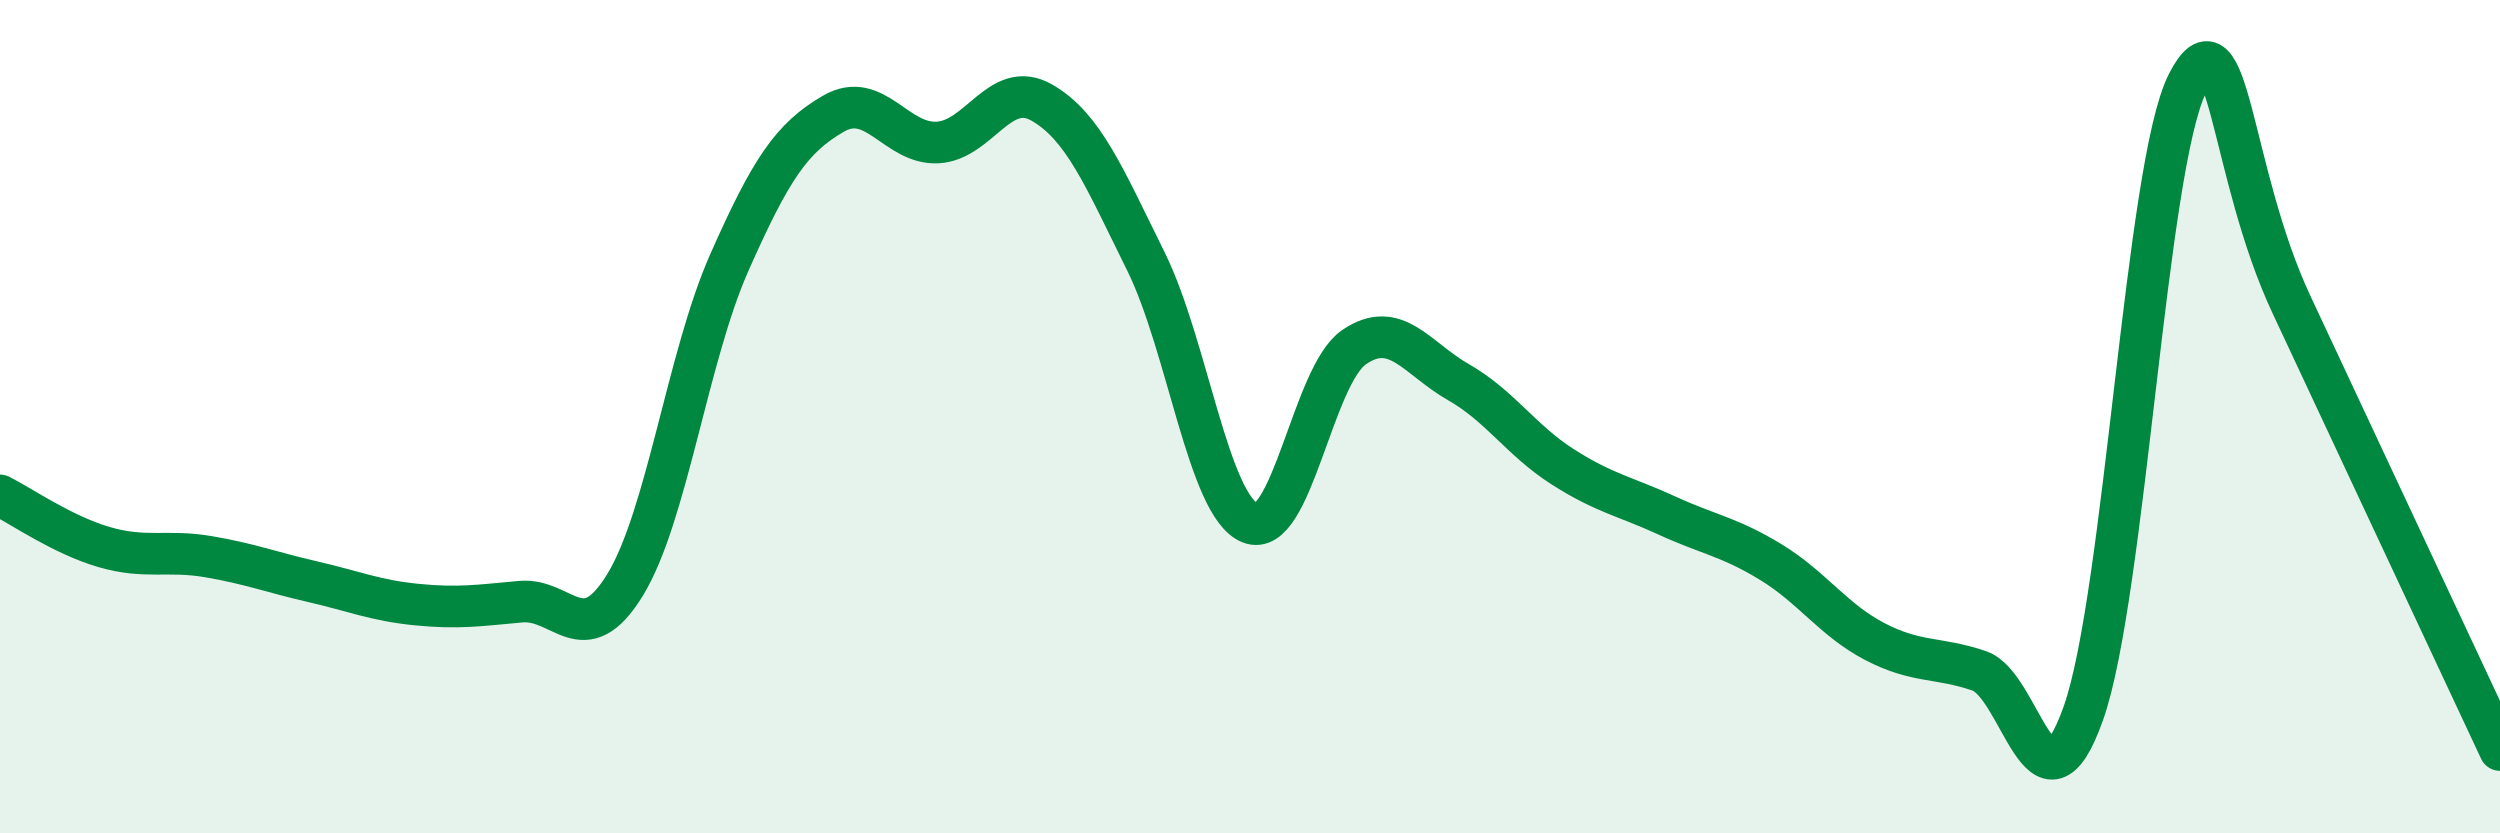
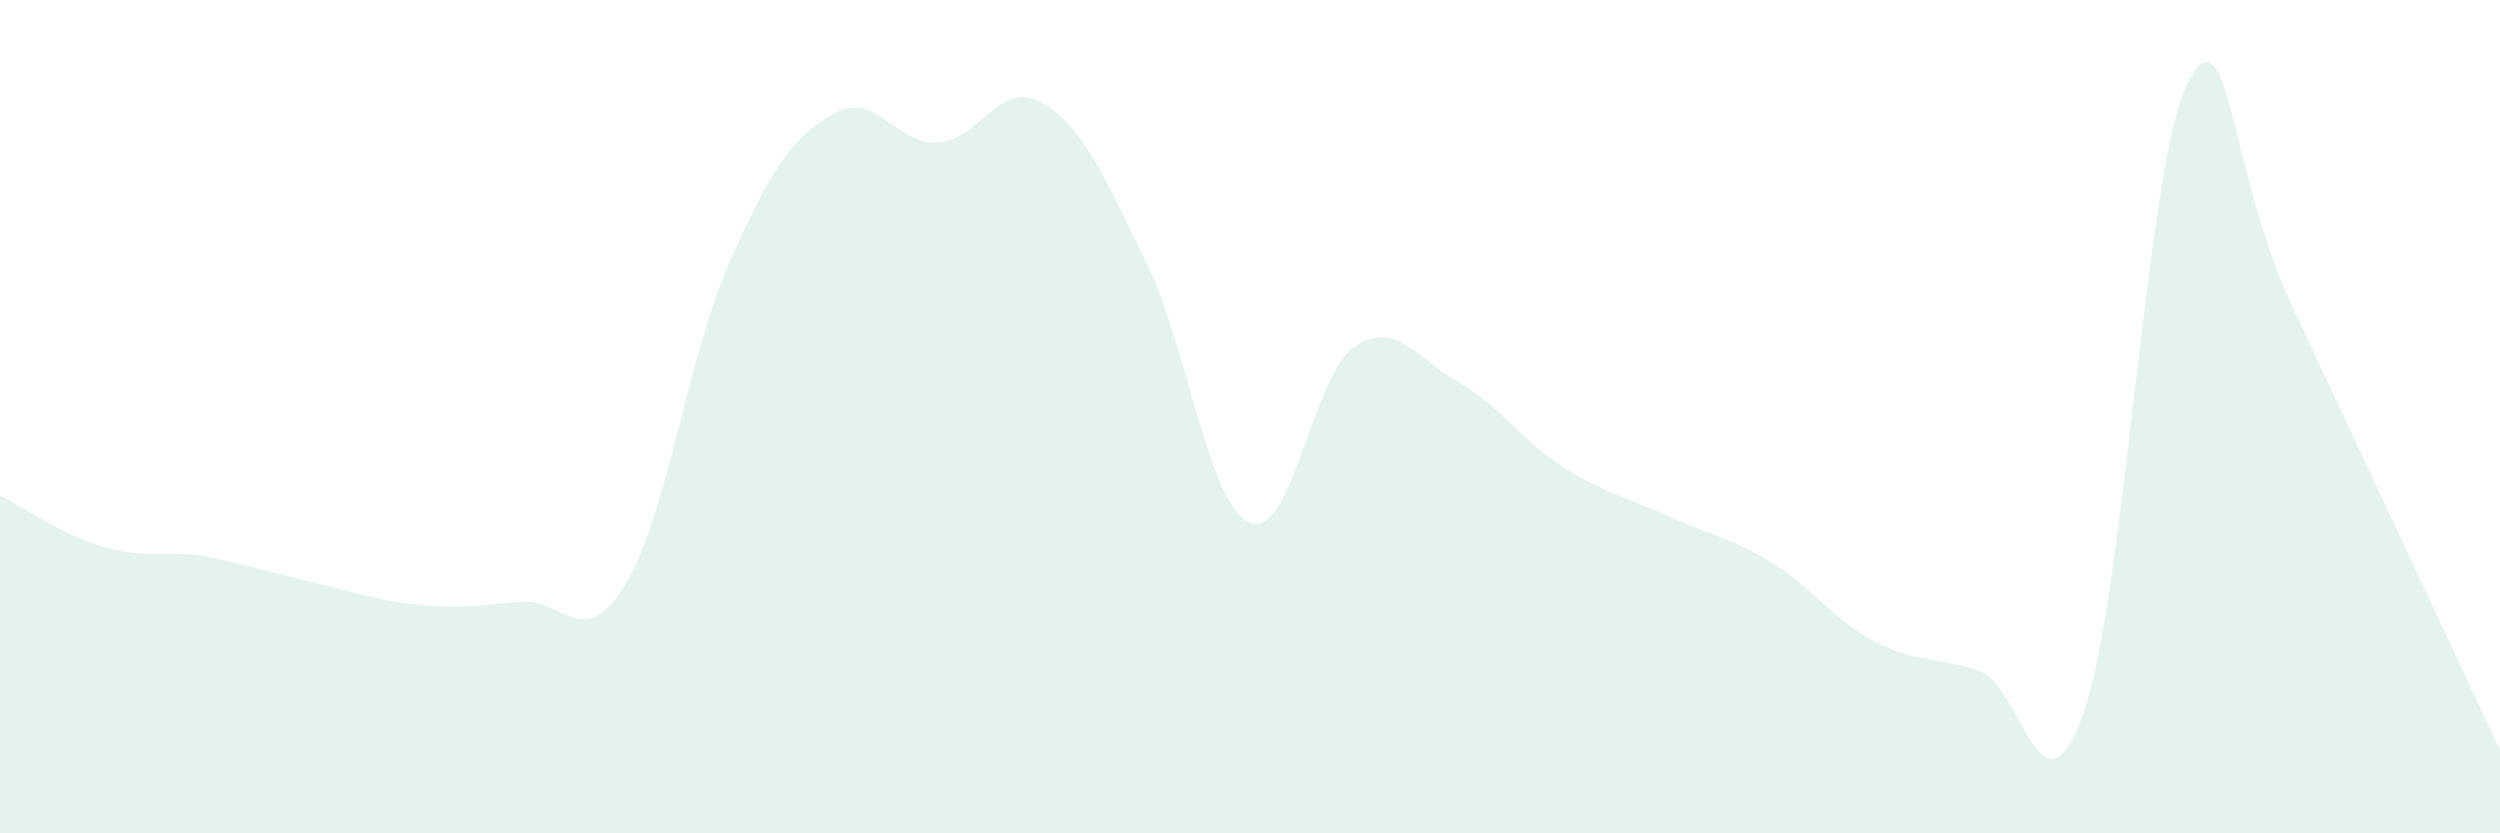
<svg xmlns="http://www.w3.org/2000/svg" width="60" height="20" viewBox="0 0 60 20">
-   <path d="M 0,11.89 C 0.5,12.14 1.5,12.84 2.5,13.13 C 3.5,13.42 4,13.19 5,13.36 C 6,13.53 6.5,13.73 7.5,13.96 C 8.5,14.19 9,14.41 10,14.51 C 11,14.61 11.5,14.53 12.5,14.44 C 13.5,14.35 14,15.67 15,14.04 C 16,12.41 16.5,8.57 17.5,6.31 C 18.5,4.05 19,3.31 20,2.73 C 21,2.15 21.5,3.47 22.5,3.42 C 23.5,3.37 24,1.89 25,2.46 C 26,3.03 26.5,4.25 27.5,6.27 C 28.5,8.29 29,12.14 30,12.55 C 31,12.96 31.5,9.01 32.5,8.33 C 33.5,7.65 34,8.6 35,9.17 C 36,9.74 36.5,10.56 37.5,11.2 C 38.5,11.84 39,11.91 40,12.37 C 41,12.83 41.5,12.88 42.5,13.49 C 43.5,14.1 44,14.88 45,15.4 C 46,15.92 46.5,15.76 47.5,16.1 C 48.5,16.44 49,19.94 50,17.12 C 51,14.3 51.5,3.96 52.5,2 C 53.5,0.04 53.5,4.12 55,7.32 C 56.5,10.52 59,15.86 60,18L60 20L0 20Z" fill="#008740" opacity="0.1" stroke-linecap="round" stroke-linejoin="round" />
-   <path d="M 0,11.89 C 0.5,12.14 1.5,12.84 2.5,13.13 C 3.5,13.42 4,13.19 5,13.36 C 6,13.53 6.5,13.73 7.5,13.96 C 8.5,14.19 9,14.41 10,14.51 C 11,14.61 11.5,14.53 12.5,14.44 C 13.5,14.35 14,15.67 15,14.04 C 16,12.41 16.5,8.57 17.5,6.31 C 18.5,4.05 19,3.31 20,2.73 C 21,2.15 21.5,3.47 22.5,3.42 C 23.5,3.37 24,1.89 25,2.46 C 26,3.03 26.5,4.25 27.5,6.27 C 28.5,8.29 29,12.14 30,12.55 C 31,12.96 31.5,9.01 32.5,8.33 C 33.5,7.65 34,8.6 35,9.17 C 36,9.74 36.5,10.56 37.5,11.2 C 38.5,11.84 39,11.91 40,12.37 C 41,12.83 41.5,12.88 42.5,13.49 C 43.5,14.1 44,14.88 45,15.4 C 46,15.92 46.5,15.76 47.5,16.1 C 48.5,16.44 49,19.94 50,17.12 C 51,14.3 51.5,3.96 52.5,2 C 53.5,0.04 53.5,4.12 55,7.32 C 56.5,10.52 59,15.86 60,18" stroke="#008740" stroke-width="1" fill="none" stroke-linecap="round" stroke-linejoin="round" />
+   <path d="M 0,11.89 C 0.5,12.14 1.5,12.84 2.5,13.13 C 3.5,13.42 4,13.19 5,13.36 C 8.5,14.19 9,14.41 10,14.51 C 11,14.61 11.5,14.53 12.5,14.44 C 13.5,14.35 14,15.67 15,14.04 C 16,12.41 16.5,8.57 17.5,6.31 C 18.5,4.05 19,3.31 20,2.73 C 21,2.15 21.5,3.47 22.5,3.42 C 23.5,3.37 24,1.89 25,2.46 C 26,3.03 26.5,4.25 27.5,6.27 C 28.5,8.29 29,12.14 30,12.55 C 31,12.96 31.5,9.01 32.5,8.33 C 33.5,7.65 34,8.6 35,9.17 C 36,9.74 36.5,10.56 37.5,11.2 C 38.5,11.84 39,11.91 40,12.37 C 41,12.83 41.5,12.88 42.5,13.49 C 43.5,14.1 44,14.88 45,15.4 C 46,15.92 46.5,15.76 47.5,16.1 C 48.5,16.44 49,19.94 50,17.12 C 51,14.3 51.5,3.96 52.5,2 C 53.5,0.04 53.5,4.12 55,7.32 C 56.5,10.52 59,15.86 60,18L60 20L0 20Z" fill="#008740" opacity="0.1" stroke-linecap="round" stroke-linejoin="round" />
</svg>